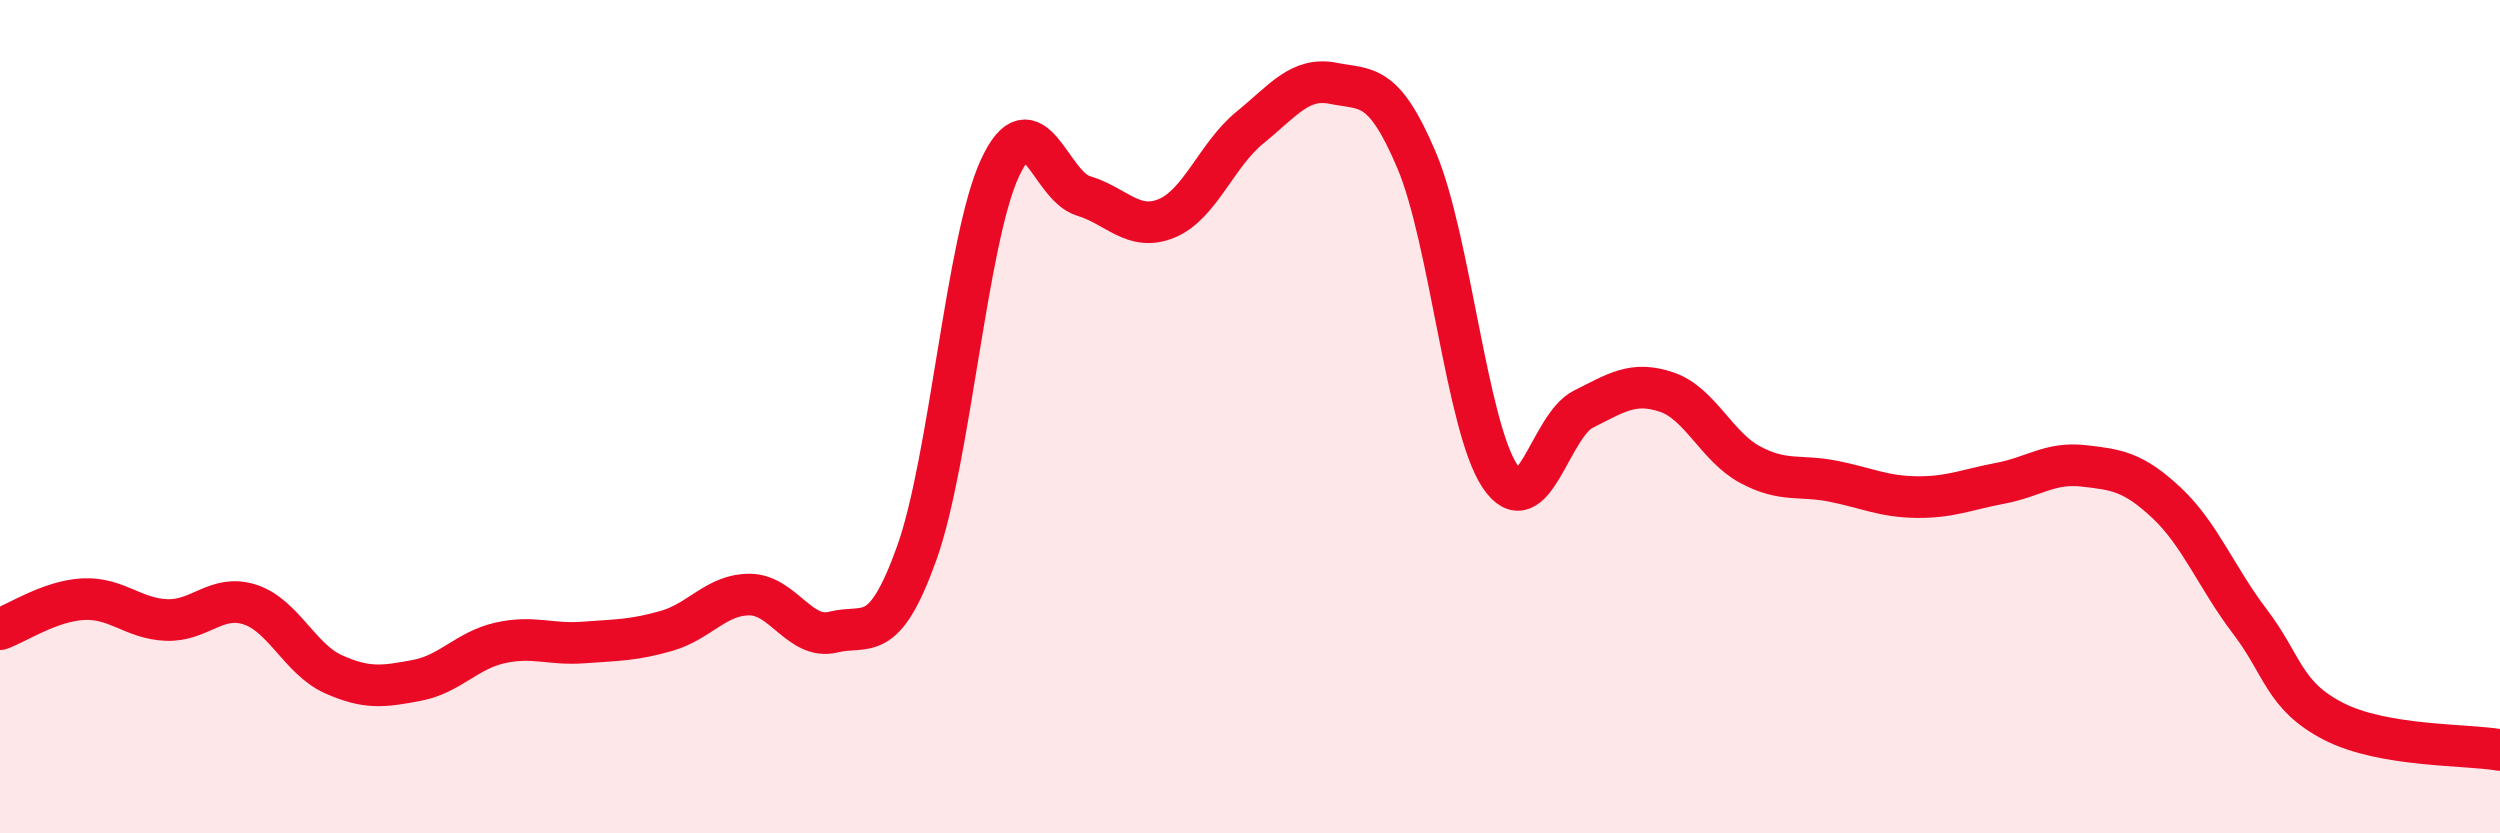
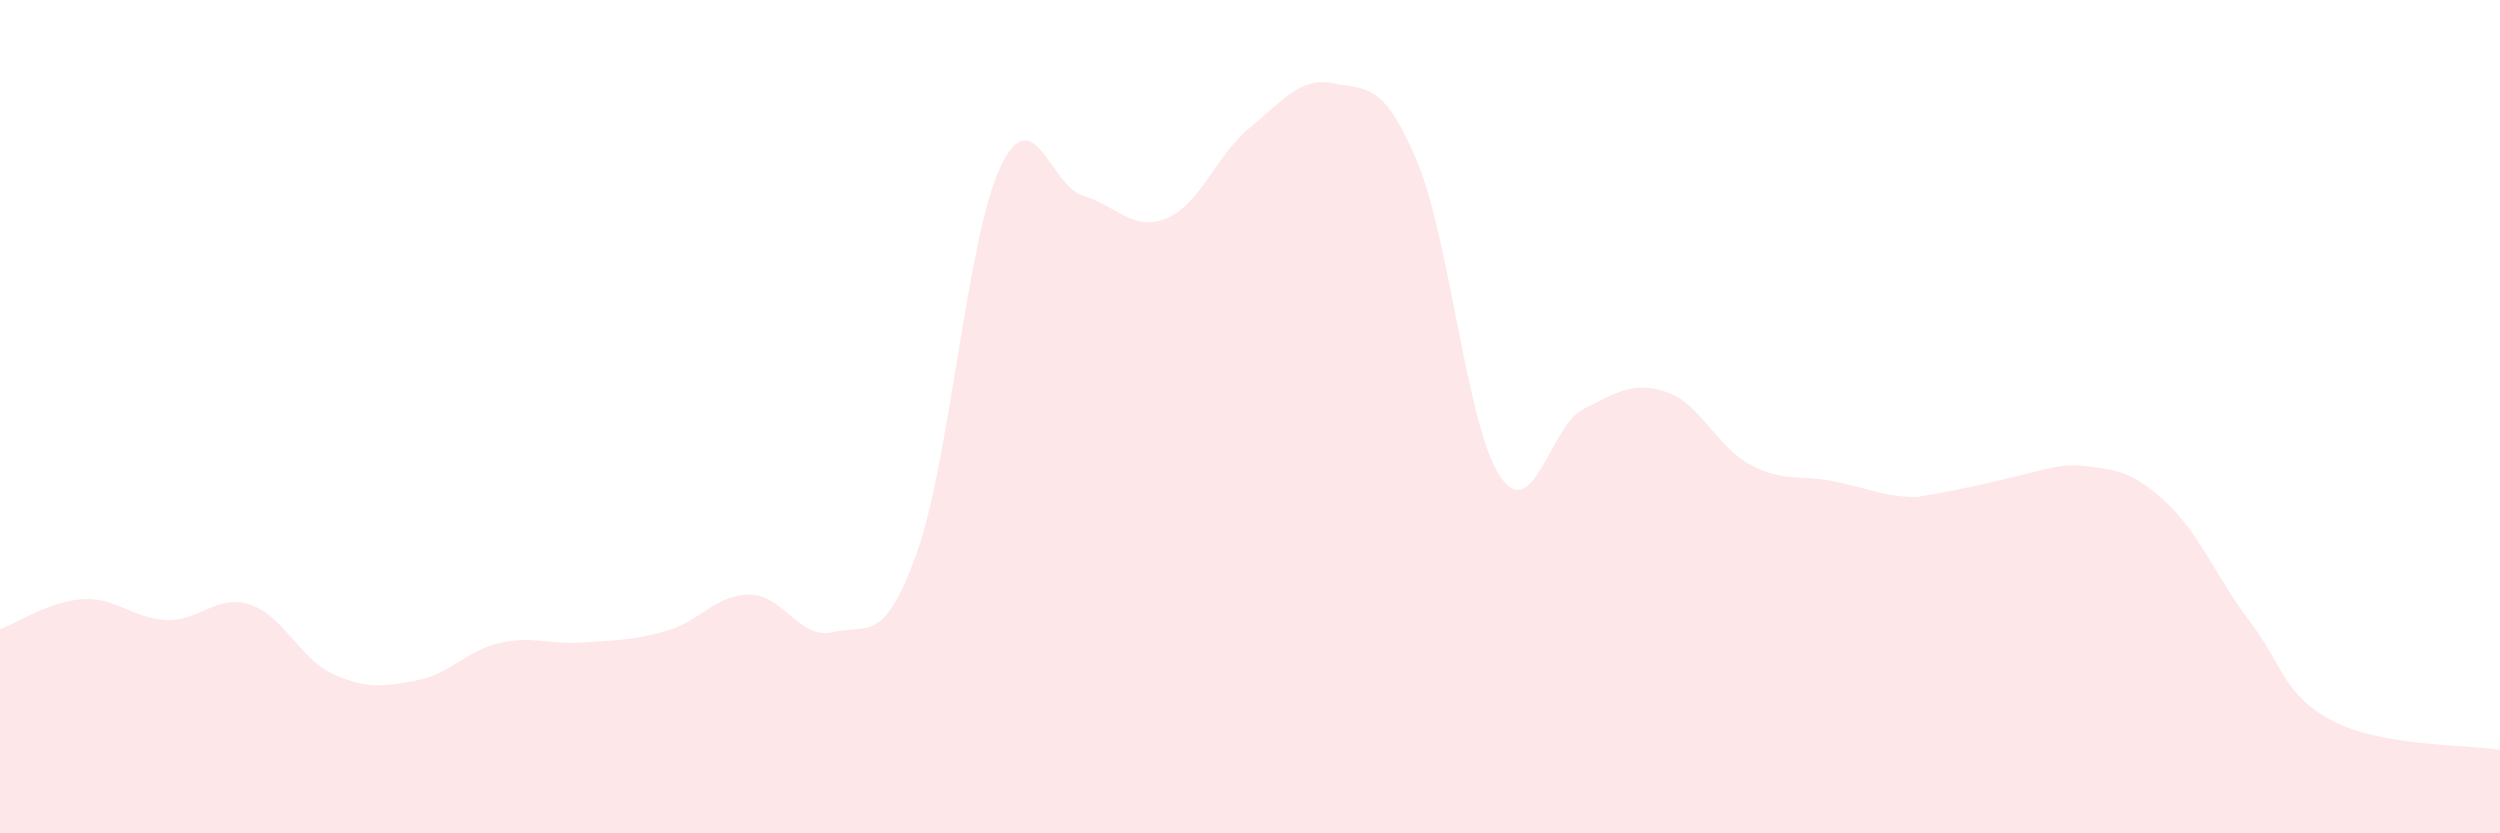
<svg xmlns="http://www.w3.org/2000/svg" width="60" height="20" viewBox="0 0 60 20">
-   <path d="M 0,15.1 C 0.4,14.96 1.2,14.42 2,14.38 C 2.8,14.34 3.2,14.85 4,14.88 C 4.8,14.91 5.2,14.25 6,14.51 C 6.8,14.77 7.2,15.82 8,16.18 C 8.8,16.54 9.2,16.48 10,16.33 C 10.8,16.18 11.2,15.61 12,15.43 C 12.8,15.25 13.2,15.48 14,15.42 C 14.8,15.36 15.2,15.37 16,15.14 C 16.8,14.91 17.2,14.26 18,14.27 C 18.8,14.28 19.2,15.37 20,15.17 C 20.8,14.97 21.2,15.51 22,13.28 C 22.8,11.05 23.2,5.75 24,4.03 C 24.8,2.31 25.2,4.46 26,4.7 C 26.8,4.94 27.2,5.57 28,5.24 C 28.8,4.91 29.2,3.71 30,3.06 C 30.8,2.41 31.2,1.84 32,2 C 32.8,2.16 33.2,1.96 34,3.85 C 34.8,5.74 35.2,10.24 36,11.43 C 36.8,12.62 37.2,10.22 38,9.82 C 38.8,9.42 39.2,9.14 40,9.41 C 40.8,9.68 41.2,10.72 42,11.15 C 42.8,11.58 43.2,11.39 44,11.55 C 44.8,11.71 45.2,11.92 46,11.93 C 46.8,11.94 47.2,11.75 48,11.6 C 48.8,11.45 49.2,11.09 50,11.18 C 50.8,11.27 51.2,11.32 52,12.07 C 52.8,12.82 53.2,13.87 54,14.92 C 54.8,15.97 54.8,16.69 56,17.31 C 57.2,17.93 59.2,17.86 60,18L60 20L0 20Z" fill="#EB0A25" opacity="0.1" stroke-linecap="round" stroke-linejoin="round" />
-   <path d="M 0,15.1 C 0.4,14.96 1.2,14.42 2,14.38 C 2.8,14.34 3.2,14.85 4,14.88 C 4.8,14.91 5.2,14.25 6,14.51 C 6.8,14.77 7.2,15.82 8,16.18 C 8.8,16.54 9.2,16.48 10,16.33 C 10.8,16.18 11.2,15.61 12,15.43 C 12.8,15.25 13.2,15.48 14,15.42 C 14.8,15.36 15.2,15.37 16,15.14 C 16.8,14.91 17.2,14.26 18,14.27 C 18.8,14.28 19.2,15.37 20,15.17 C 20.8,14.97 21.2,15.51 22,13.28 C 22.8,11.05 23.2,5.75 24,4.03 C 24.8,2.31 25.2,4.46 26,4.7 C 26.8,4.94 27.2,5.57 28,5.24 C 28.8,4.91 29.2,3.71 30,3.06 C 30.8,2.41 31.2,1.84 32,2 C 32.8,2.16 33.2,1.96 34,3.85 C 34.8,5.74 35.2,10.24 36,11.43 C 36.8,12.62 37.2,10.22 38,9.82 C 38.8,9.42 39.2,9.14 40,9.41 C 40.8,9.68 41.2,10.72 42,11.15 C 42.8,11.58 43.2,11.39 44,11.55 C 44.8,11.71 45.2,11.92 46,11.93 C 46.8,11.94 47.2,11.75 48,11.6 C 48.8,11.45 49.2,11.09 50,11.18 C 50.8,11.27 51.2,11.32 52,12.07 C 52.8,12.82 53.2,13.87 54,14.92 C 54.8,15.97 54.8,16.69 56,17.31 C 57.2,17.93 59.2,17.86 60,18" stroke="#EB0A25" stroke-width="1" fill="none" stroke-linecap="round" stroke-linejoin="round" />
+   <path d="M 0,15.1 C 0.4,14.96 1.2,14.42 2,14.38 C 2.8,14.34 3.2,14.85 4,14.88 C 4.8,14.91 5.2,14.25 6,14.51 C 6.8,14.77 7.2,15.82 8,16.18 C 8.8,16.54 9.2,16.48 10,16.33 C 10.8,16.18 11.2,15.61 12,15.43 C 12.8,15.25 13.2,15.48 14,15.42 C 14.8,15.36 15.2,15.37 16,15.14 C 16.8,14.91 17.2,14.26 18,14.27 C 18.8,14.28 19.2,15.37 20,15.17 C 20.8,14.97 21.2,15.51 22,13.28 C 22.8,11.05 23.2,5.75 24,4.03 C 24.8,2.31 25.2,4.46 26,4.7 C 26.8,4.94 27.2,5.57 28,5.24 C 28.8,4.91 29.2,3.71 30,3.06 C 30.8,2.41 31.2,1.84 32,2 C 32.8,2.16 33.2,1.96 34,3.85 C 34.8,5.74 35.2,10.24 36,11.43 C 36.8,12.62 37.2,10.22 38,9.82 C 38.8,9.42 39.2,9.14 40,9.41 C 40.8,9.68 41.2,10.72 42,11.15 C 42.8,11.58 43.2,11.39 44,11.55 C 44.8,11.71 45.2,11.92 46,11.93 C 48.8,11.45 49.2,11.09 50,11.18 C 50.8,11.27 51.2,11.32 52,12.07 C 52.8,12.82 53.2,13.87 54,14.92 C 54.8,15.97 54.8,16.69 56,17.31 C 57.2,17.93 59.2,17.86 60,18L60 20L0 20Z" fill="#EB0A25" opacity="0.1" stroke-linecap="round" stroke-linejoin="round" />
</svg>